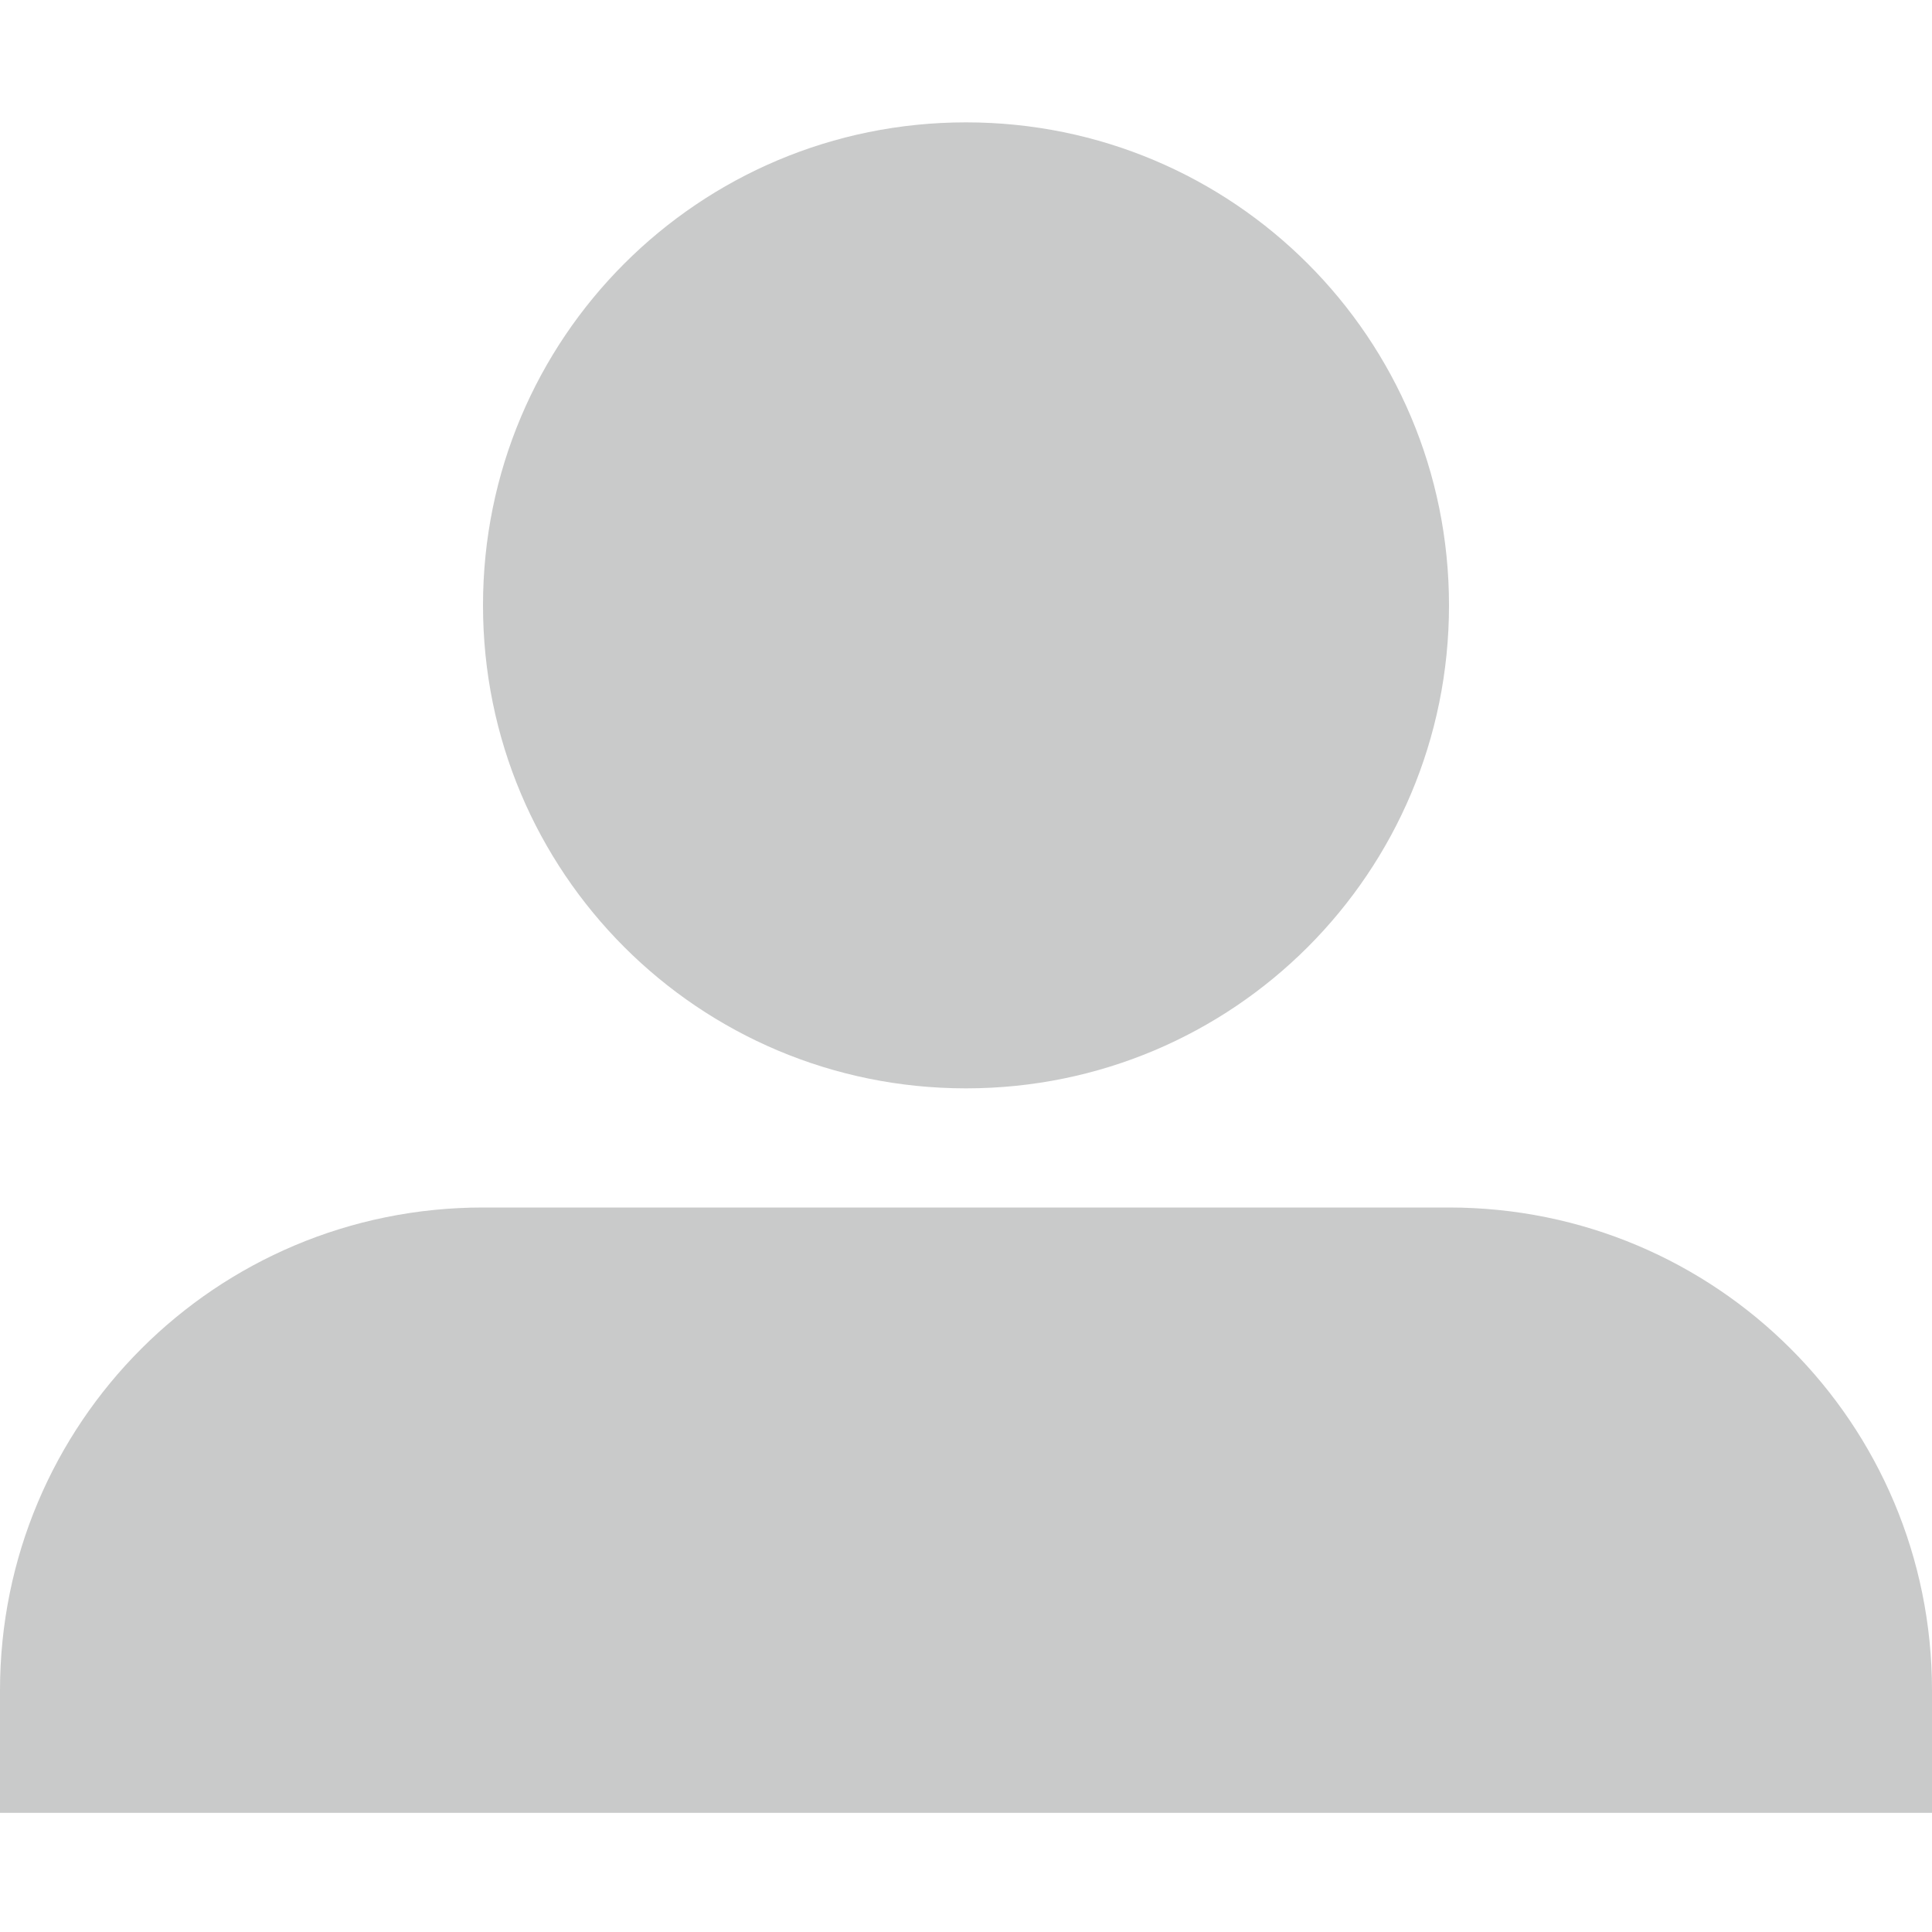
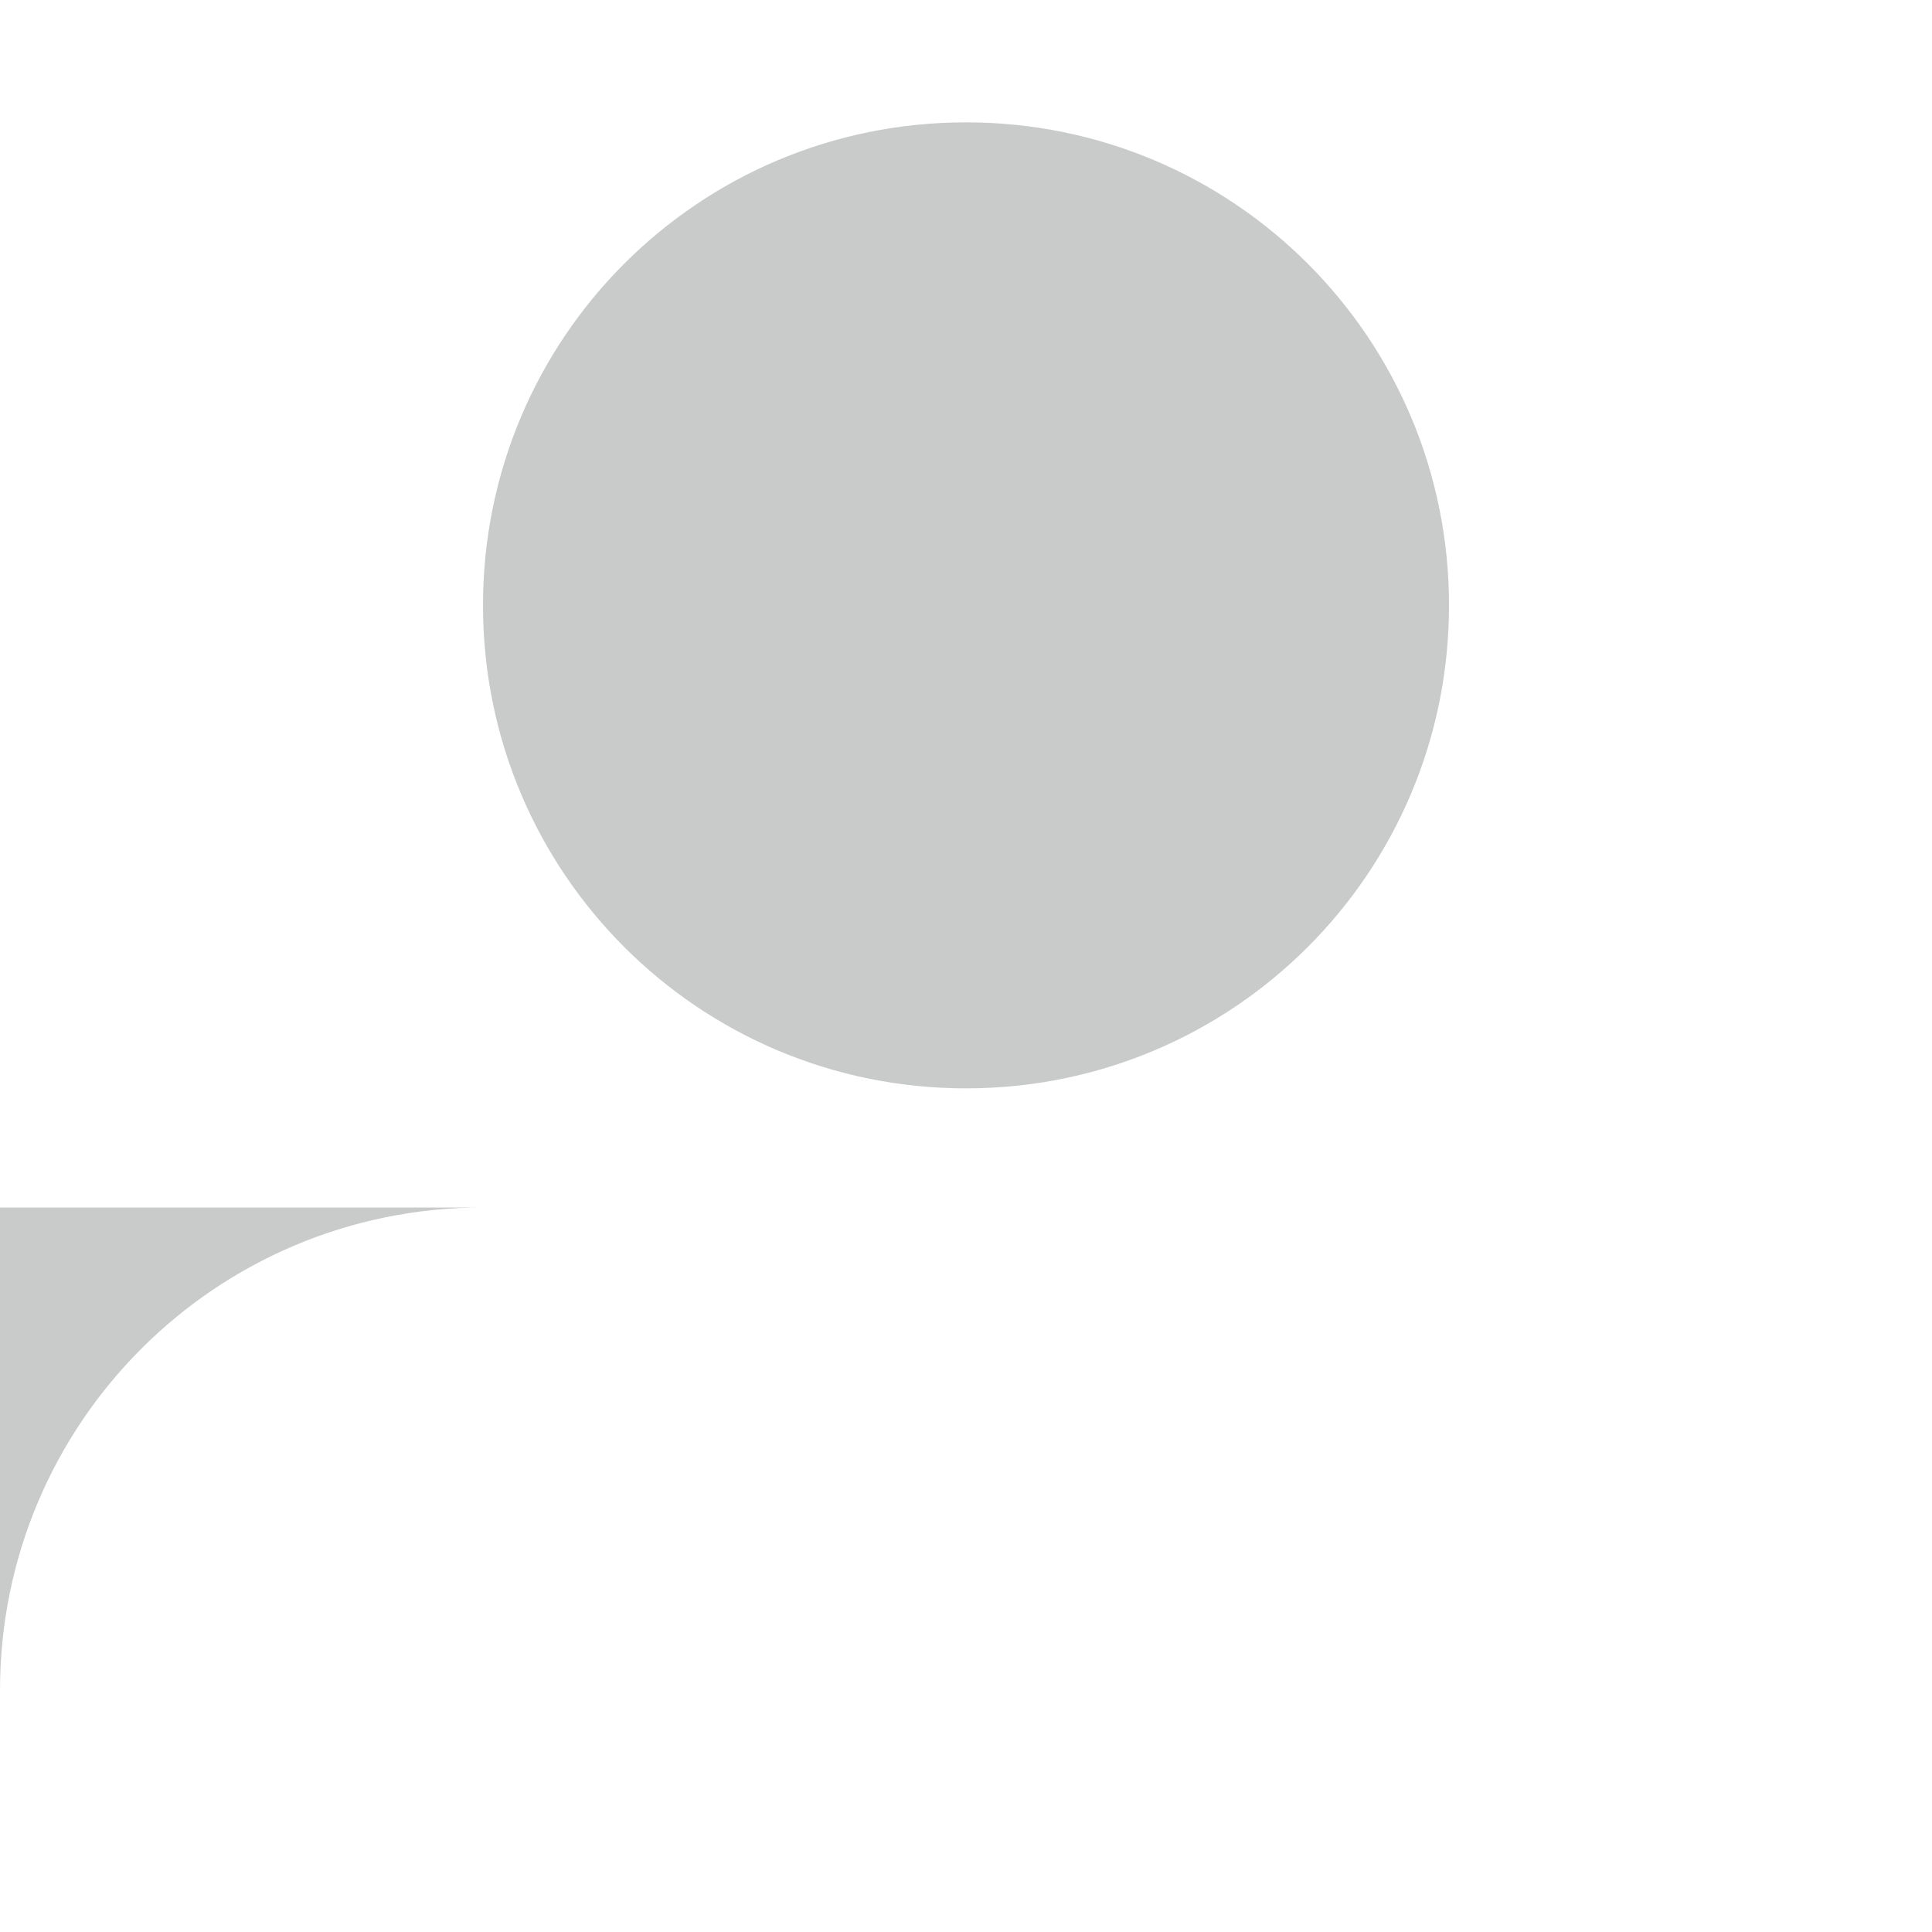
<svg xmlns="http://www.w3.org/2000/svg" id="_圖層_1" data-name="圖層_1" version="1.1" viewBox="0 0 60 60">
  <defs>
    <style>
      .st0 {
        fill: #c9caca;
        fill-rule: evenodd;
      }
    </style>
  </defs>
-   <path class="st0" d="M15,18.8c0,8.3,6.7,15,15,15s15-6.7,15-15-6.7-15-15-15-15,6.7-15,15ZM45,37.5H15c-8.3,0-15,6.7-15,15v3.8h60v-3.8c0-8.3-6.7-15-15-15Z" />
+   <path class="st0" d="M15,18.8c0,8.3,6.7,15,15,15s15-6.7,15-15-6.7-15-15-15-15,6.7-15,15ZM45,37.5H15c-8.3,0-15,6.7-15,15v3.8v-3.8c0-8.3-6.7-15-15-15Z" />
</svg>